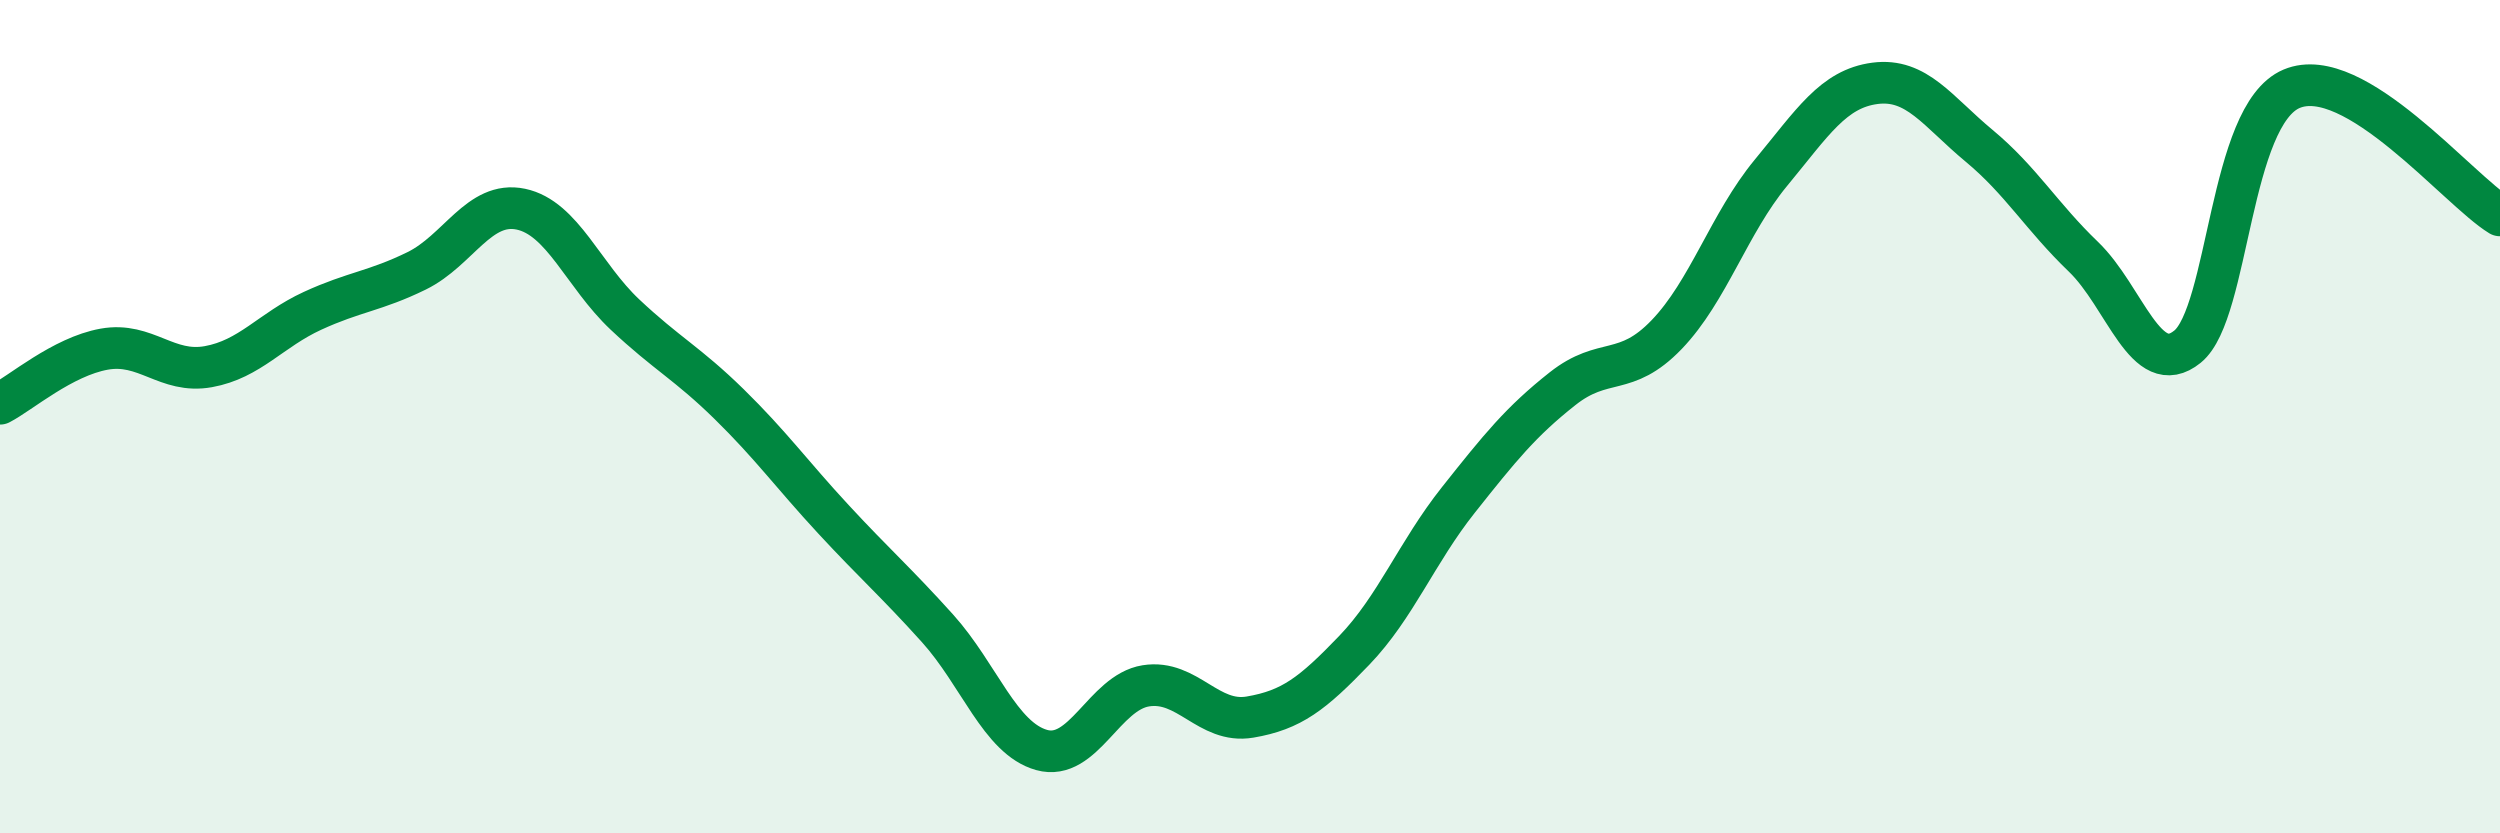
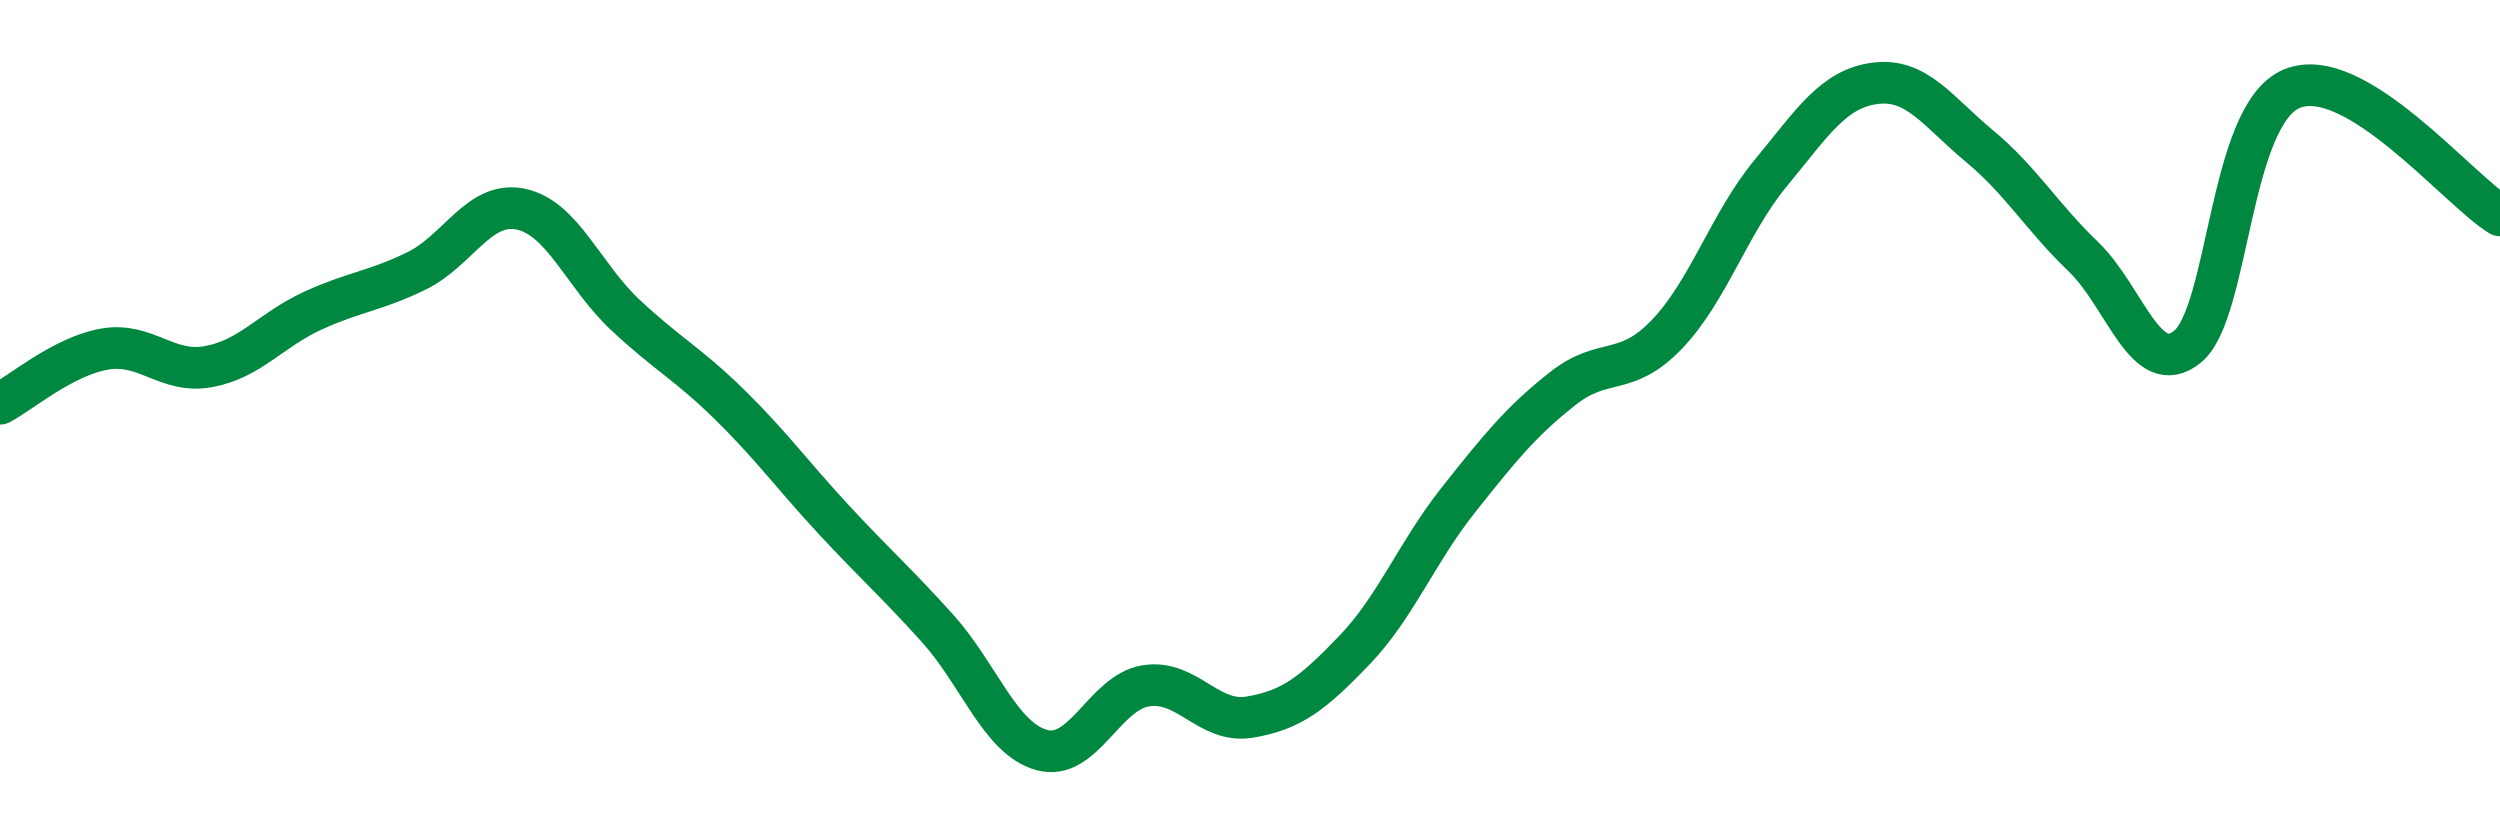
<svg xmlns="http://www.w3.org/2000/svg" width="60" height="20" viewBox="0 0 60 20">
-   <path d="M 0,9.69 C 0.5,9.43 1.5,8.56 2.5,8.38 C 3.5,8.2 4,8.98 5,8.8 C 6,8.62 6.5,7.92 7.5,7.46 C 8.5,7 9,6.99 10,6.5 C 11,6.01 11.5,4.81 12.5,5.02 C 13.5,5.23 14,6.61 15,7.55 C 16,8.49 16.5,8.72 17.5,9.7 C 18.5,10.68 19,11.38 20,12.46 C 21,13.54 21.5,13.97 22.5,15.08 C 23.5,16.19 24,17.72 25,18 C 26,18.28 26.5,16.62 27.5,16.46 C 28.5,16.3 29,17.38 30,17.21 C 31,17.04 31.5,16.65 32.5,15.61 C 33.5,14.57 34,13.26 35,12 C 36,10.74 36.5,10.12 37.5,9.33 C 38.5,8.54 39,9.07 40,8.03 C 41,6.99 41.5,5.36 42.5,4.15 C 43.5,2.94 44,2.13 45,2 C 46,1.87 46.5,2.67 47.5,3.5 C 48.5,4.33 49,5.2 50,6.16 C 51,7.12 51.5,9.13 52.5,8.32 C 53.5,7.51 53.5,2.76 55,2.13 C 56.5,1.5 59,4.56 60,5.17L60 20L0 20Z" fill="#008740" opacity="0.1" stroke-linecap="round" stroke-linejoin="round" />
  <path d="M 0,9.69 C 0.5,9.43 1.5,8.56 2.5,8.38 C 3.5,8.2 4,8.98 5,8.8 C 6,8.62 6.5,7.92 7.5,7.46 C 8.5,7 9,6.99 10,6.5 C 11,6.01 11.5,4.81 12.5,5.02 C 13.5,5.23 14,6.61 15,7.55 C 16,8.49 16.5,8.72 17.5,9.7 C 18.5,10.68 19,11.38 20,12.46 C 21,13.54 21.5,13.97 22.5,15.08 C 23.5,16.19 24,17.72 25,18 C 26,18.28 26.5,16.62 27.5,16.46 C 28.5,16.3 29,17.38 30,17.21 C 31,17.04 31.5,16.65 32.5,15.61 C 33.5,14.57 34,13.26 35,12 C 36,10.74 36.5,10.12 37.5,9.33 C 38.5,8.54 39,9.07 40,8.03 C 41,6.99 41.5,5.36 42.5,4.15 C 43.5,2.94 44,2.13 45,2 C 46,1.87 46.5,2.67 47.5,3.5 C 48.5,4.33 49,5.2 50,6.16 C 51,7.12 51.5,9.13 52.5,8.32 C 53.5,7.51 53.5,2.76 55,2.13 C 56.5,1.5 59,4.56 60,5.17" stroke="#008740" stroke-width="1" fill="none" stroke-linecap="round" stroke-linejoin="round" />
</svg>